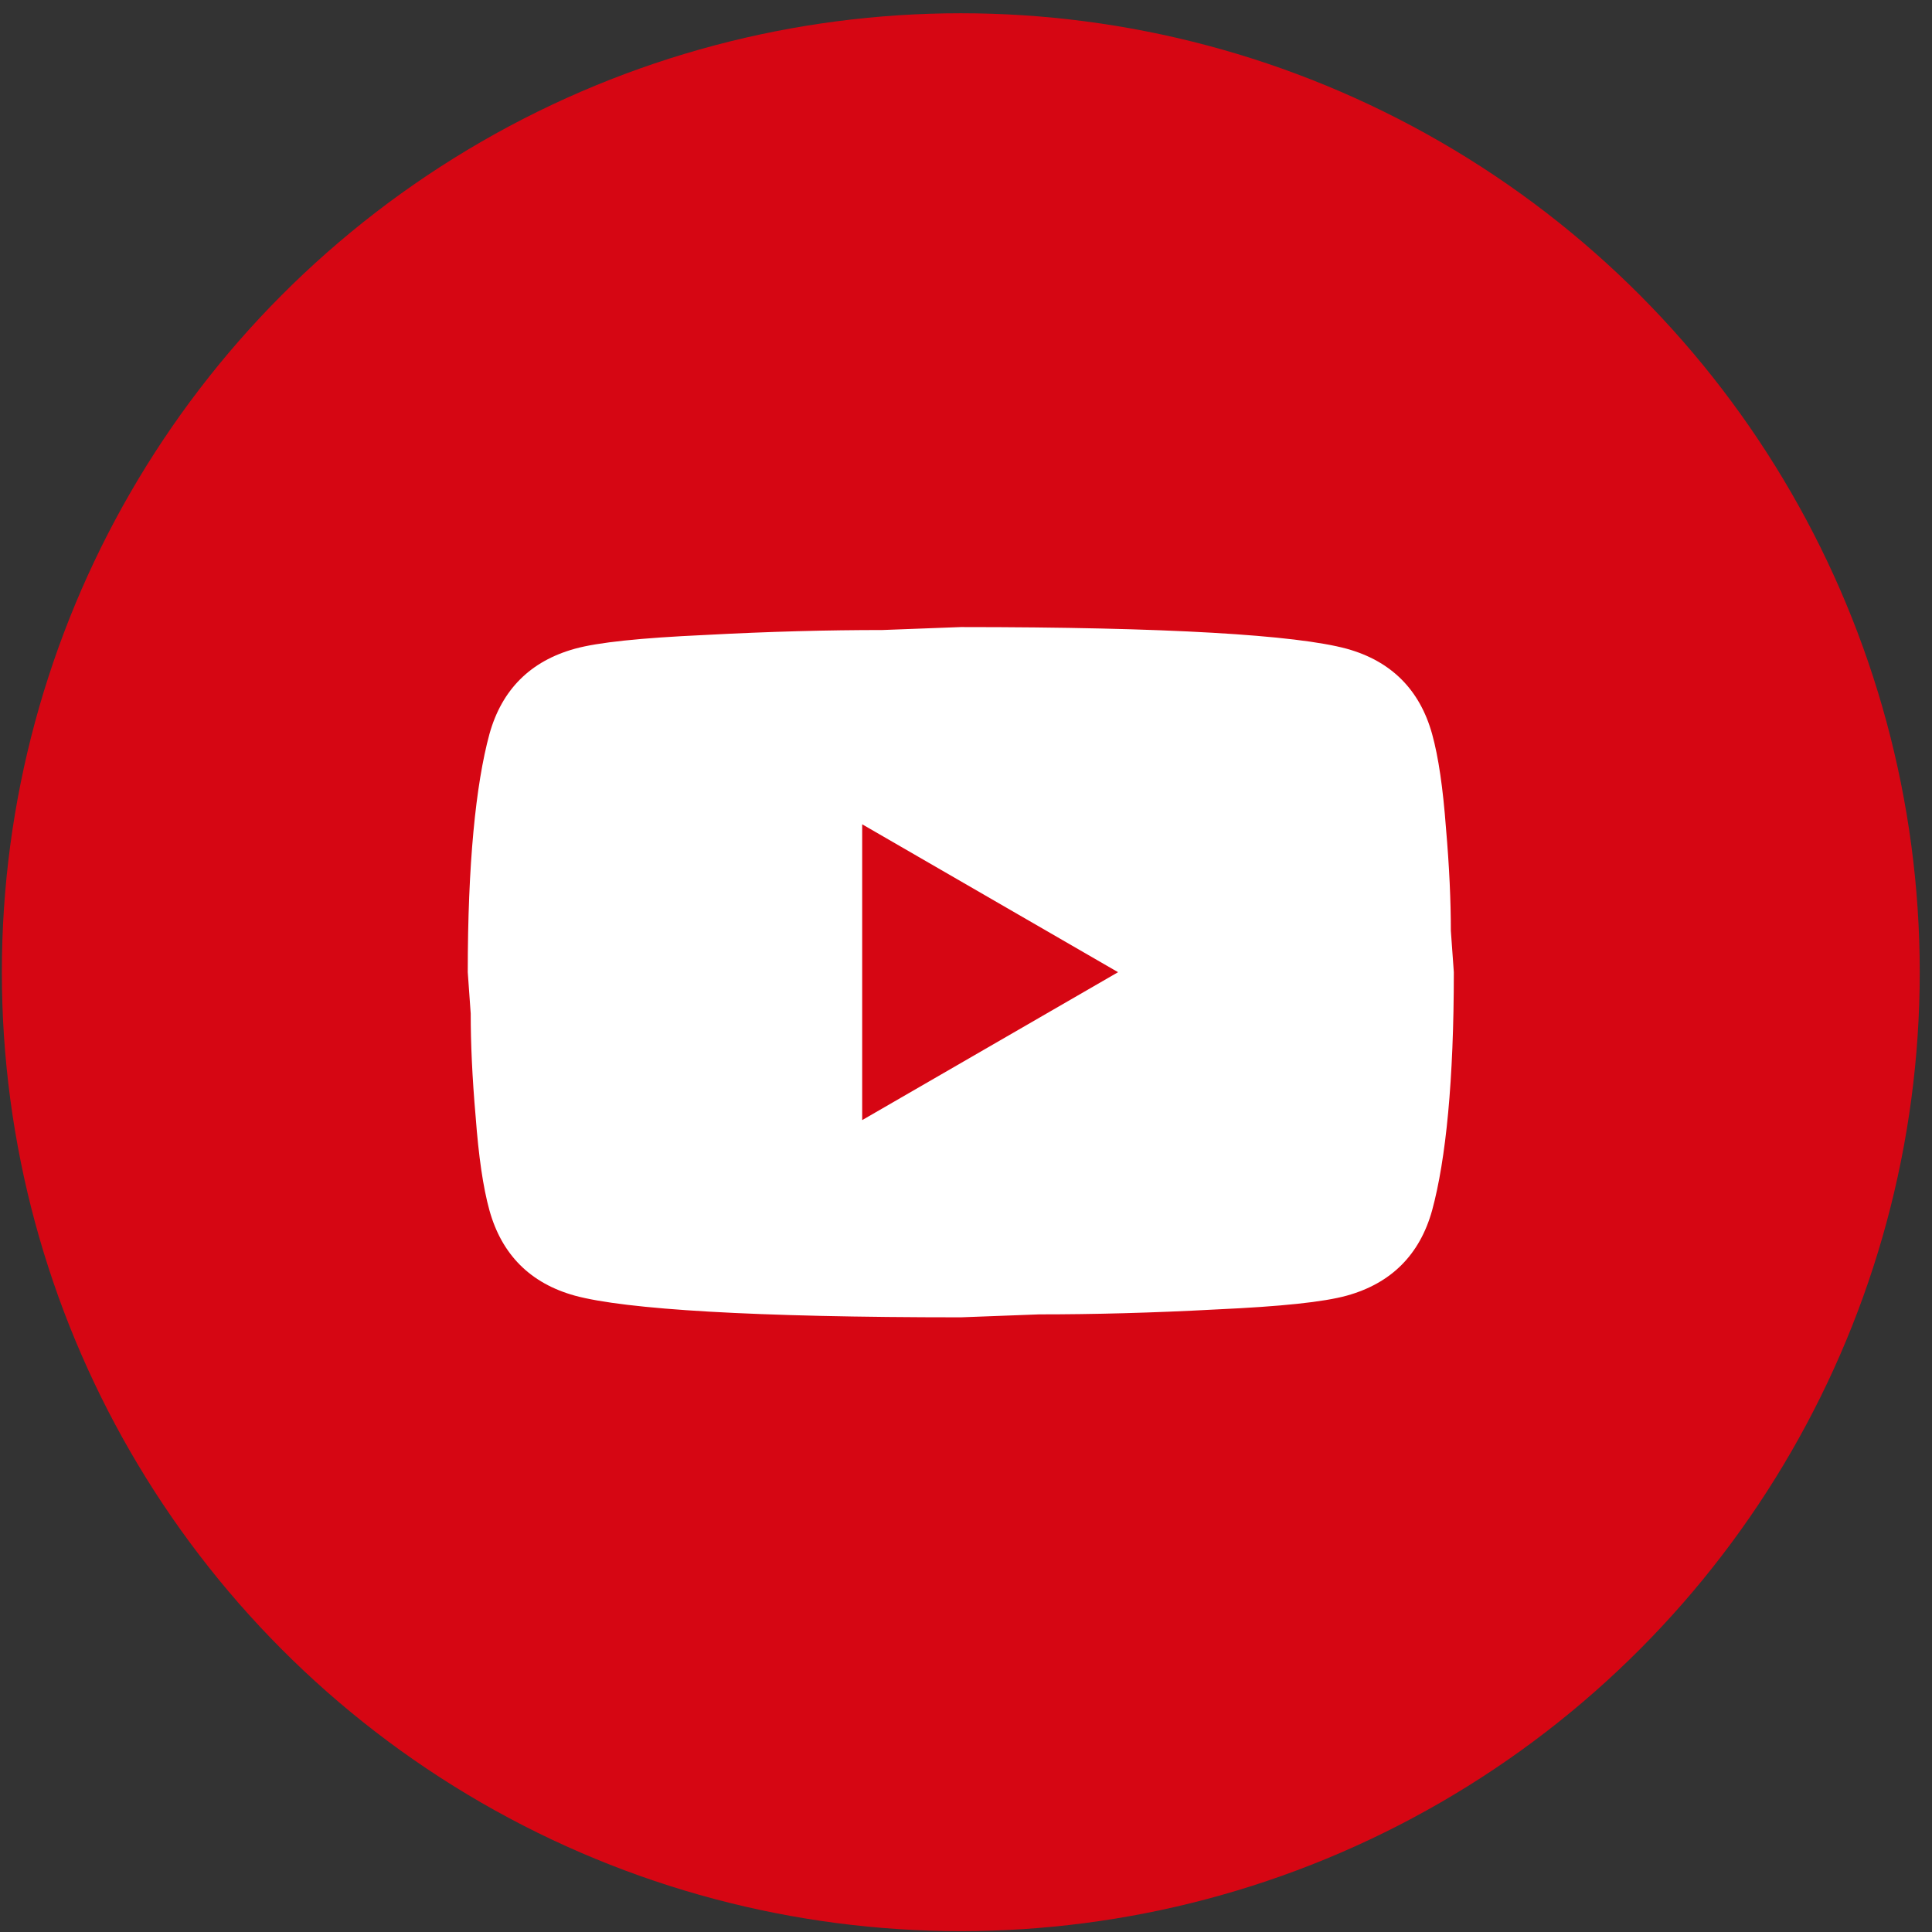
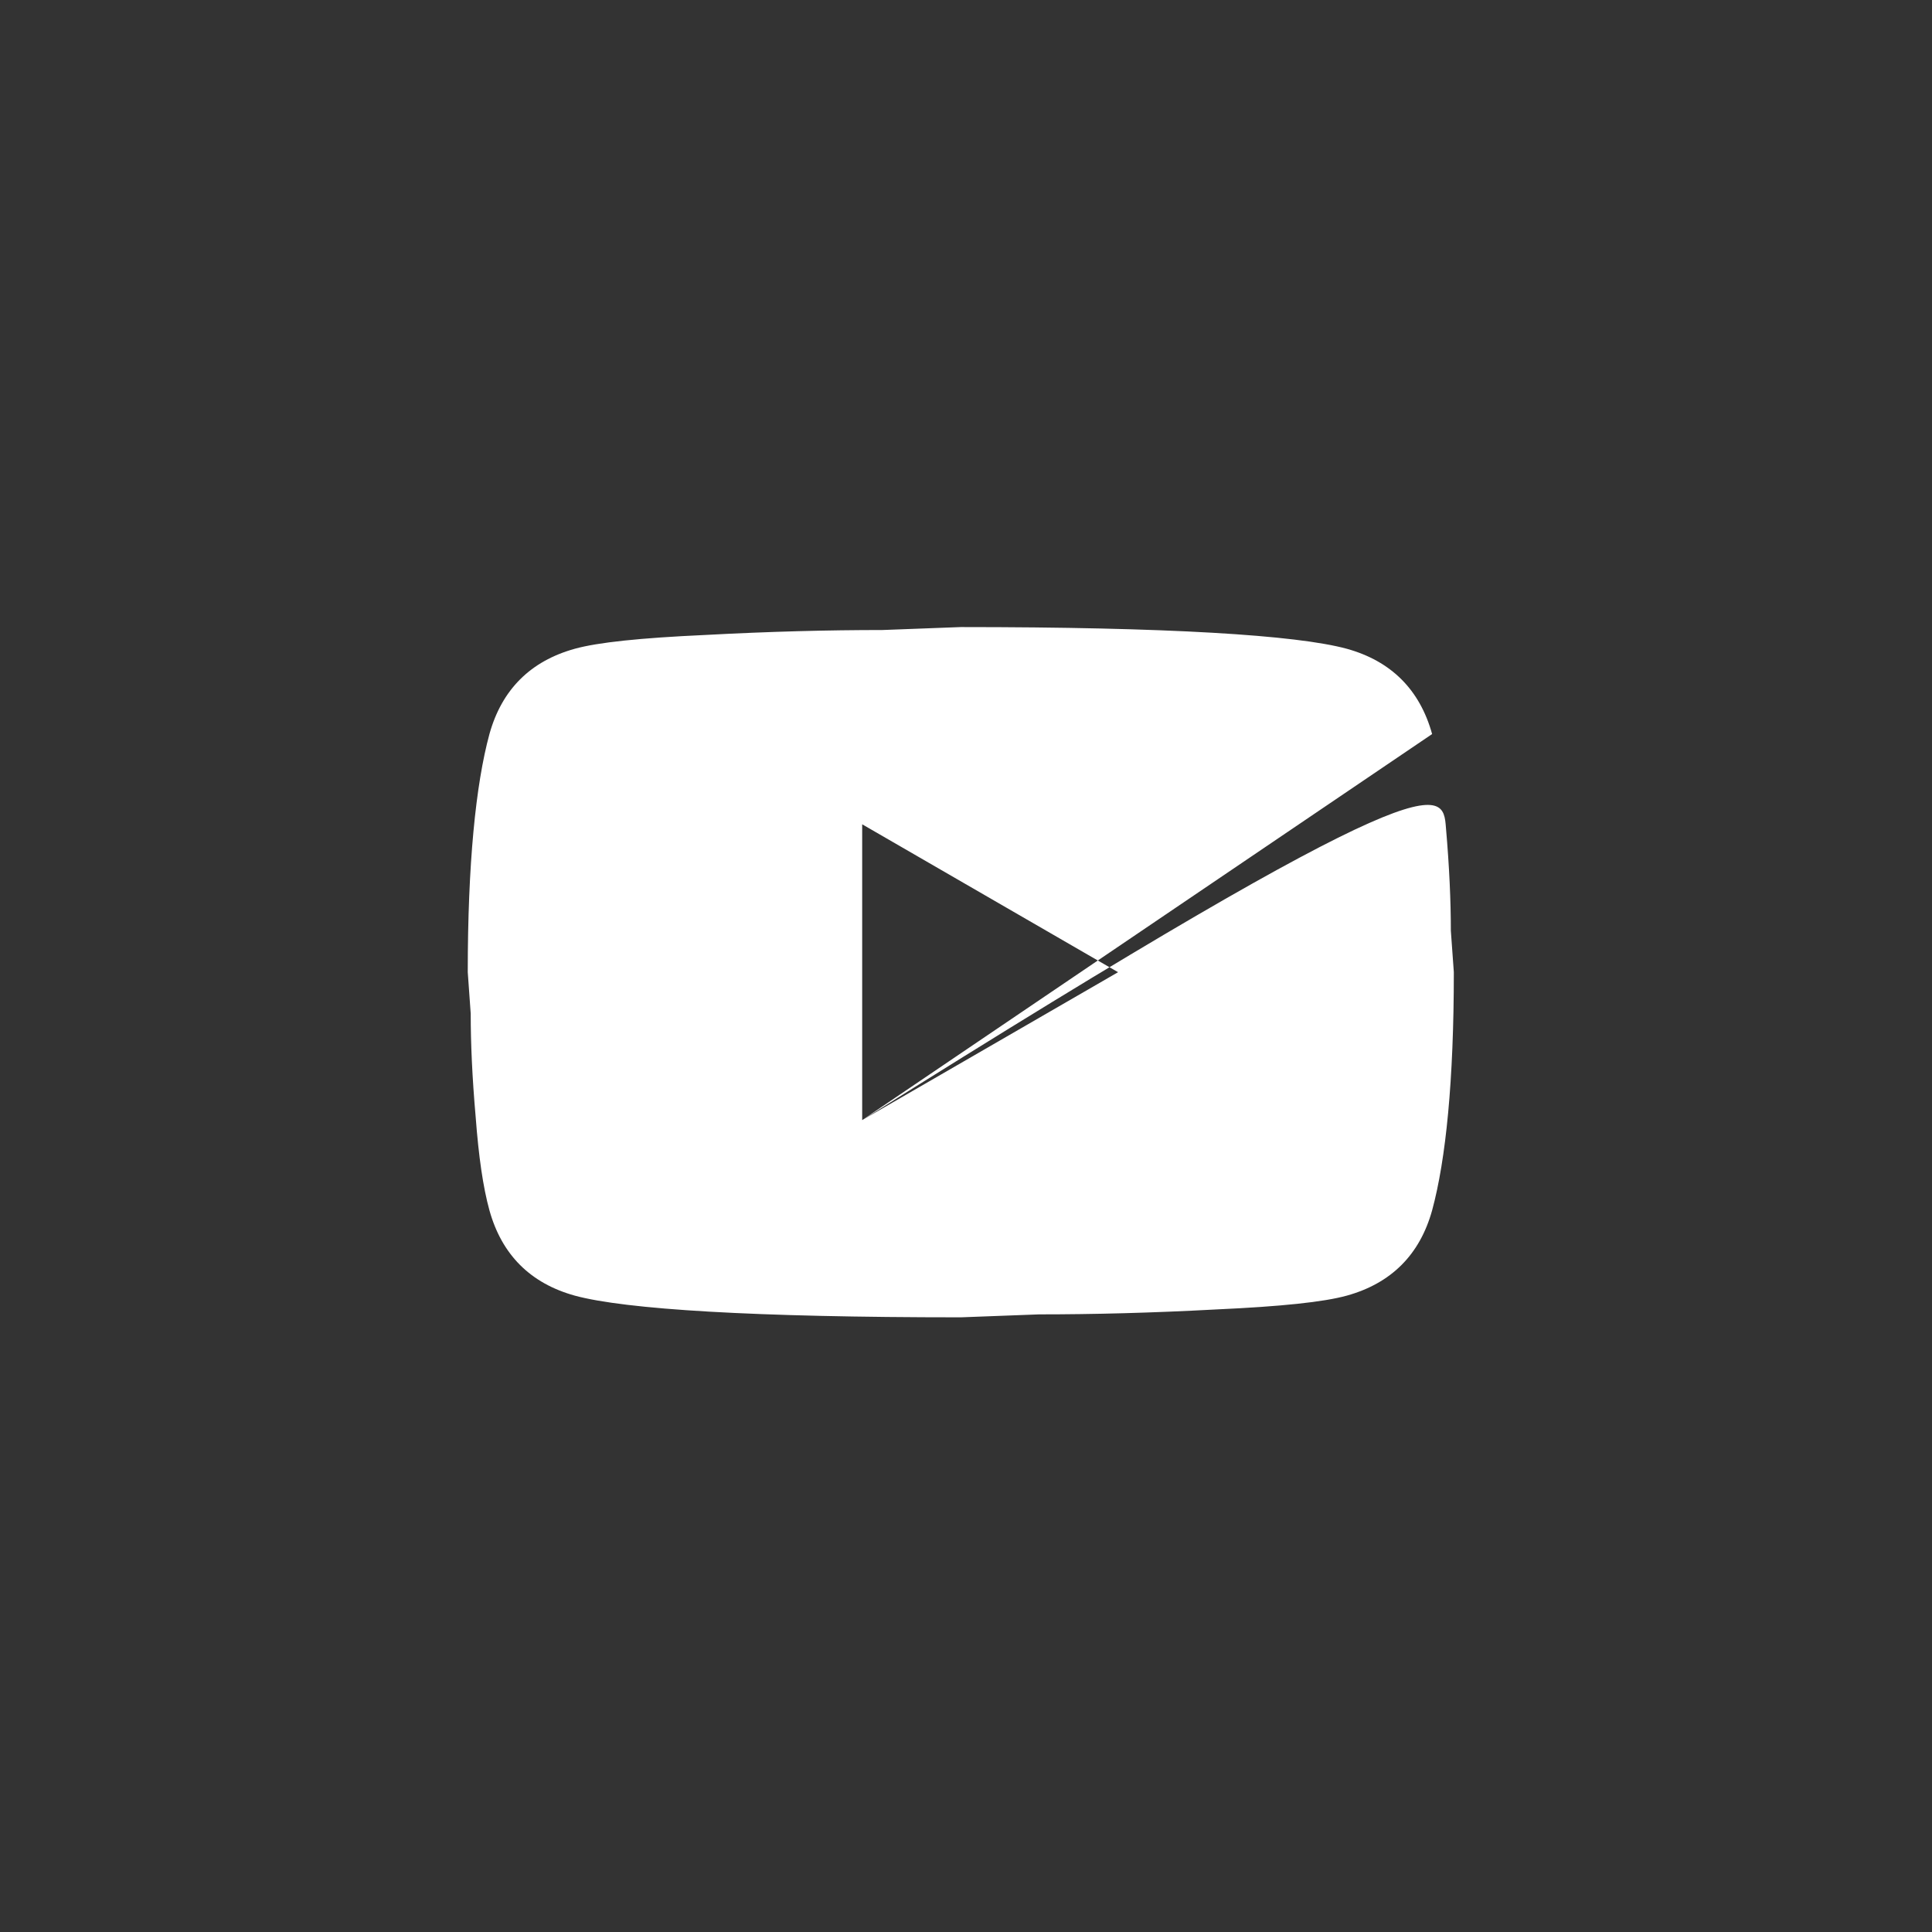
<svg xmlns="http://www.w3.org/2000/svg" width="72" height="72" viewBox="0 0 72 72" fill="none">
  <rect x="0" y="0" width="72" height="72" fill="#333333" stroke="none" />
-   <circle cx="35.806" cy="36.231" r="35.737" fill="#D60613" />
-   <path d="M32.131 41.743L41.667 36.231L32.131 30.719V41.743ZM53.371 27.356C53.61 28.22 53.776 29.378 53.886 30.847C54.014 32.317 54.069 33.585 54.069 34.688L54.18 36.231C54.18 40.255 53.886 43.213 53.371 45.106C52.912 46.759 51.846 47.825 50.193 48.284C49.329 48.523 47.749 48.689 45.324 48.799C42.935 48.928 40.748 48.983 38.727 48.983L35.806 49.093C28.107 49.093 23.311 48.799 21.419 48.284C19.765 47.825 18.7 46.759 18.24 45.106C18.001 44.242 17.836 43.084 17.726 41.615C17.597 40.145 17.542 38.877 17.542 37.774L17.432 36.231C17.432 32.207 17.726 29.249 18.24 27.356C18.7 25.703 19.765 24.637 21.419 24.178C22.282 23.939 23.863 23.773 26.288 23.663C28.677 23.535 30.863 23.479 32.884 23.479L35.806 23.369C43.504 23.369 48.3 23.663 50.193 24.178C51.846 24.637 52.912 25.703 53.371 27.356Z" fill="white" />
+   <path d="M32.131 41.743L41.667 36.231L32.131 30.719V41.743ZC53.61 28.22 53.776 29.378 53.886 30.847C54.014 32.317 54.069 33.585 54.069 34.688L54.18 36.231C54.18 40.255 53.886 43.213 53.371 45.106C52.912 46.759 51.846 47.825 50.193 48.284C49.329 48.523 47.749 48.689 45.324 48.799C42.935 48.928 40.748 48.983 38.727 48.983L35.806 49.093C28.107 49.093 23.311 48.799 21.419 48.284C19.765 47.825 18.7 46.759 18.24 45.106C18.001 44.242 17.836 43.084 17.726 41.615C17.597 40.145 17.542 38.877 17.542 37.774L17.432 36.231C17.432 32.207 17.726 29.249 18.24 27.356C18.7 25.703 19.765 24.637 21.419 24.178C22.282 23.939 23.863 23.773 26.288 23.663C28.677 23.535 30.863 23.479 32.884 23.479L35.806 23.369C43.504 23.369 48.3 23.663 50.193 24.178C51.846 24.637 52.912 25.703 53.371 27.356Z" fill="white" />
</svg>